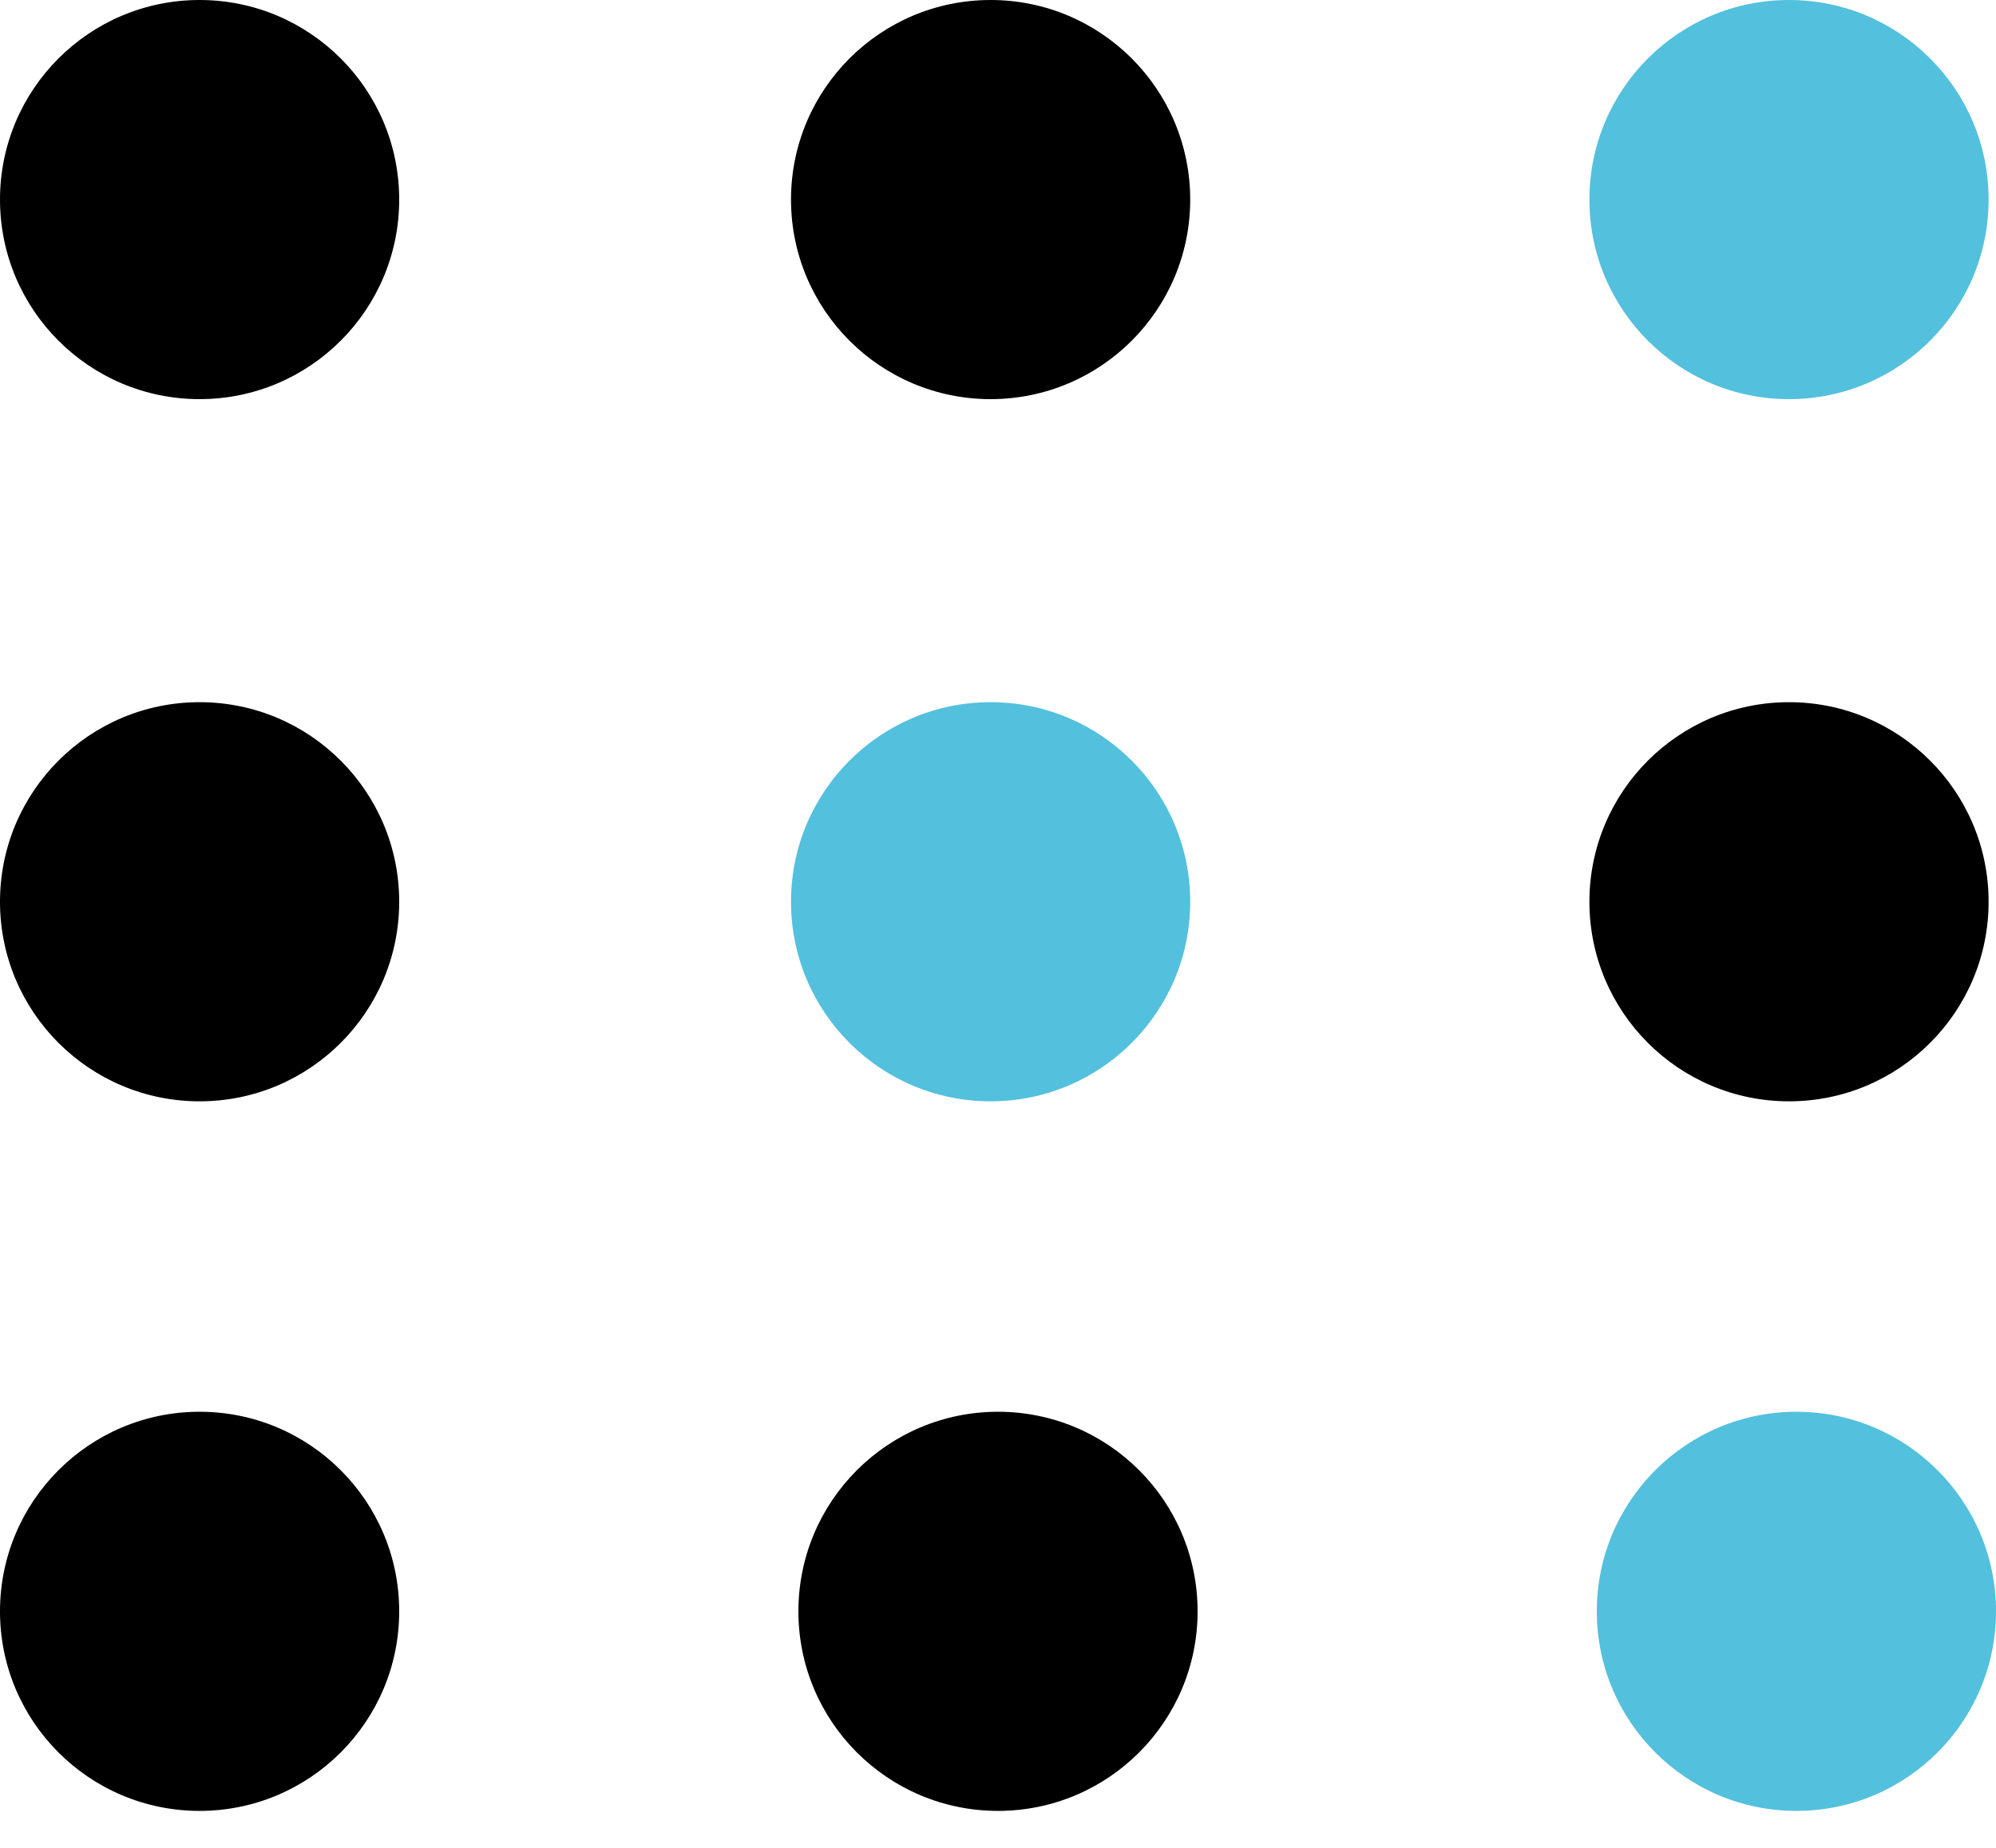
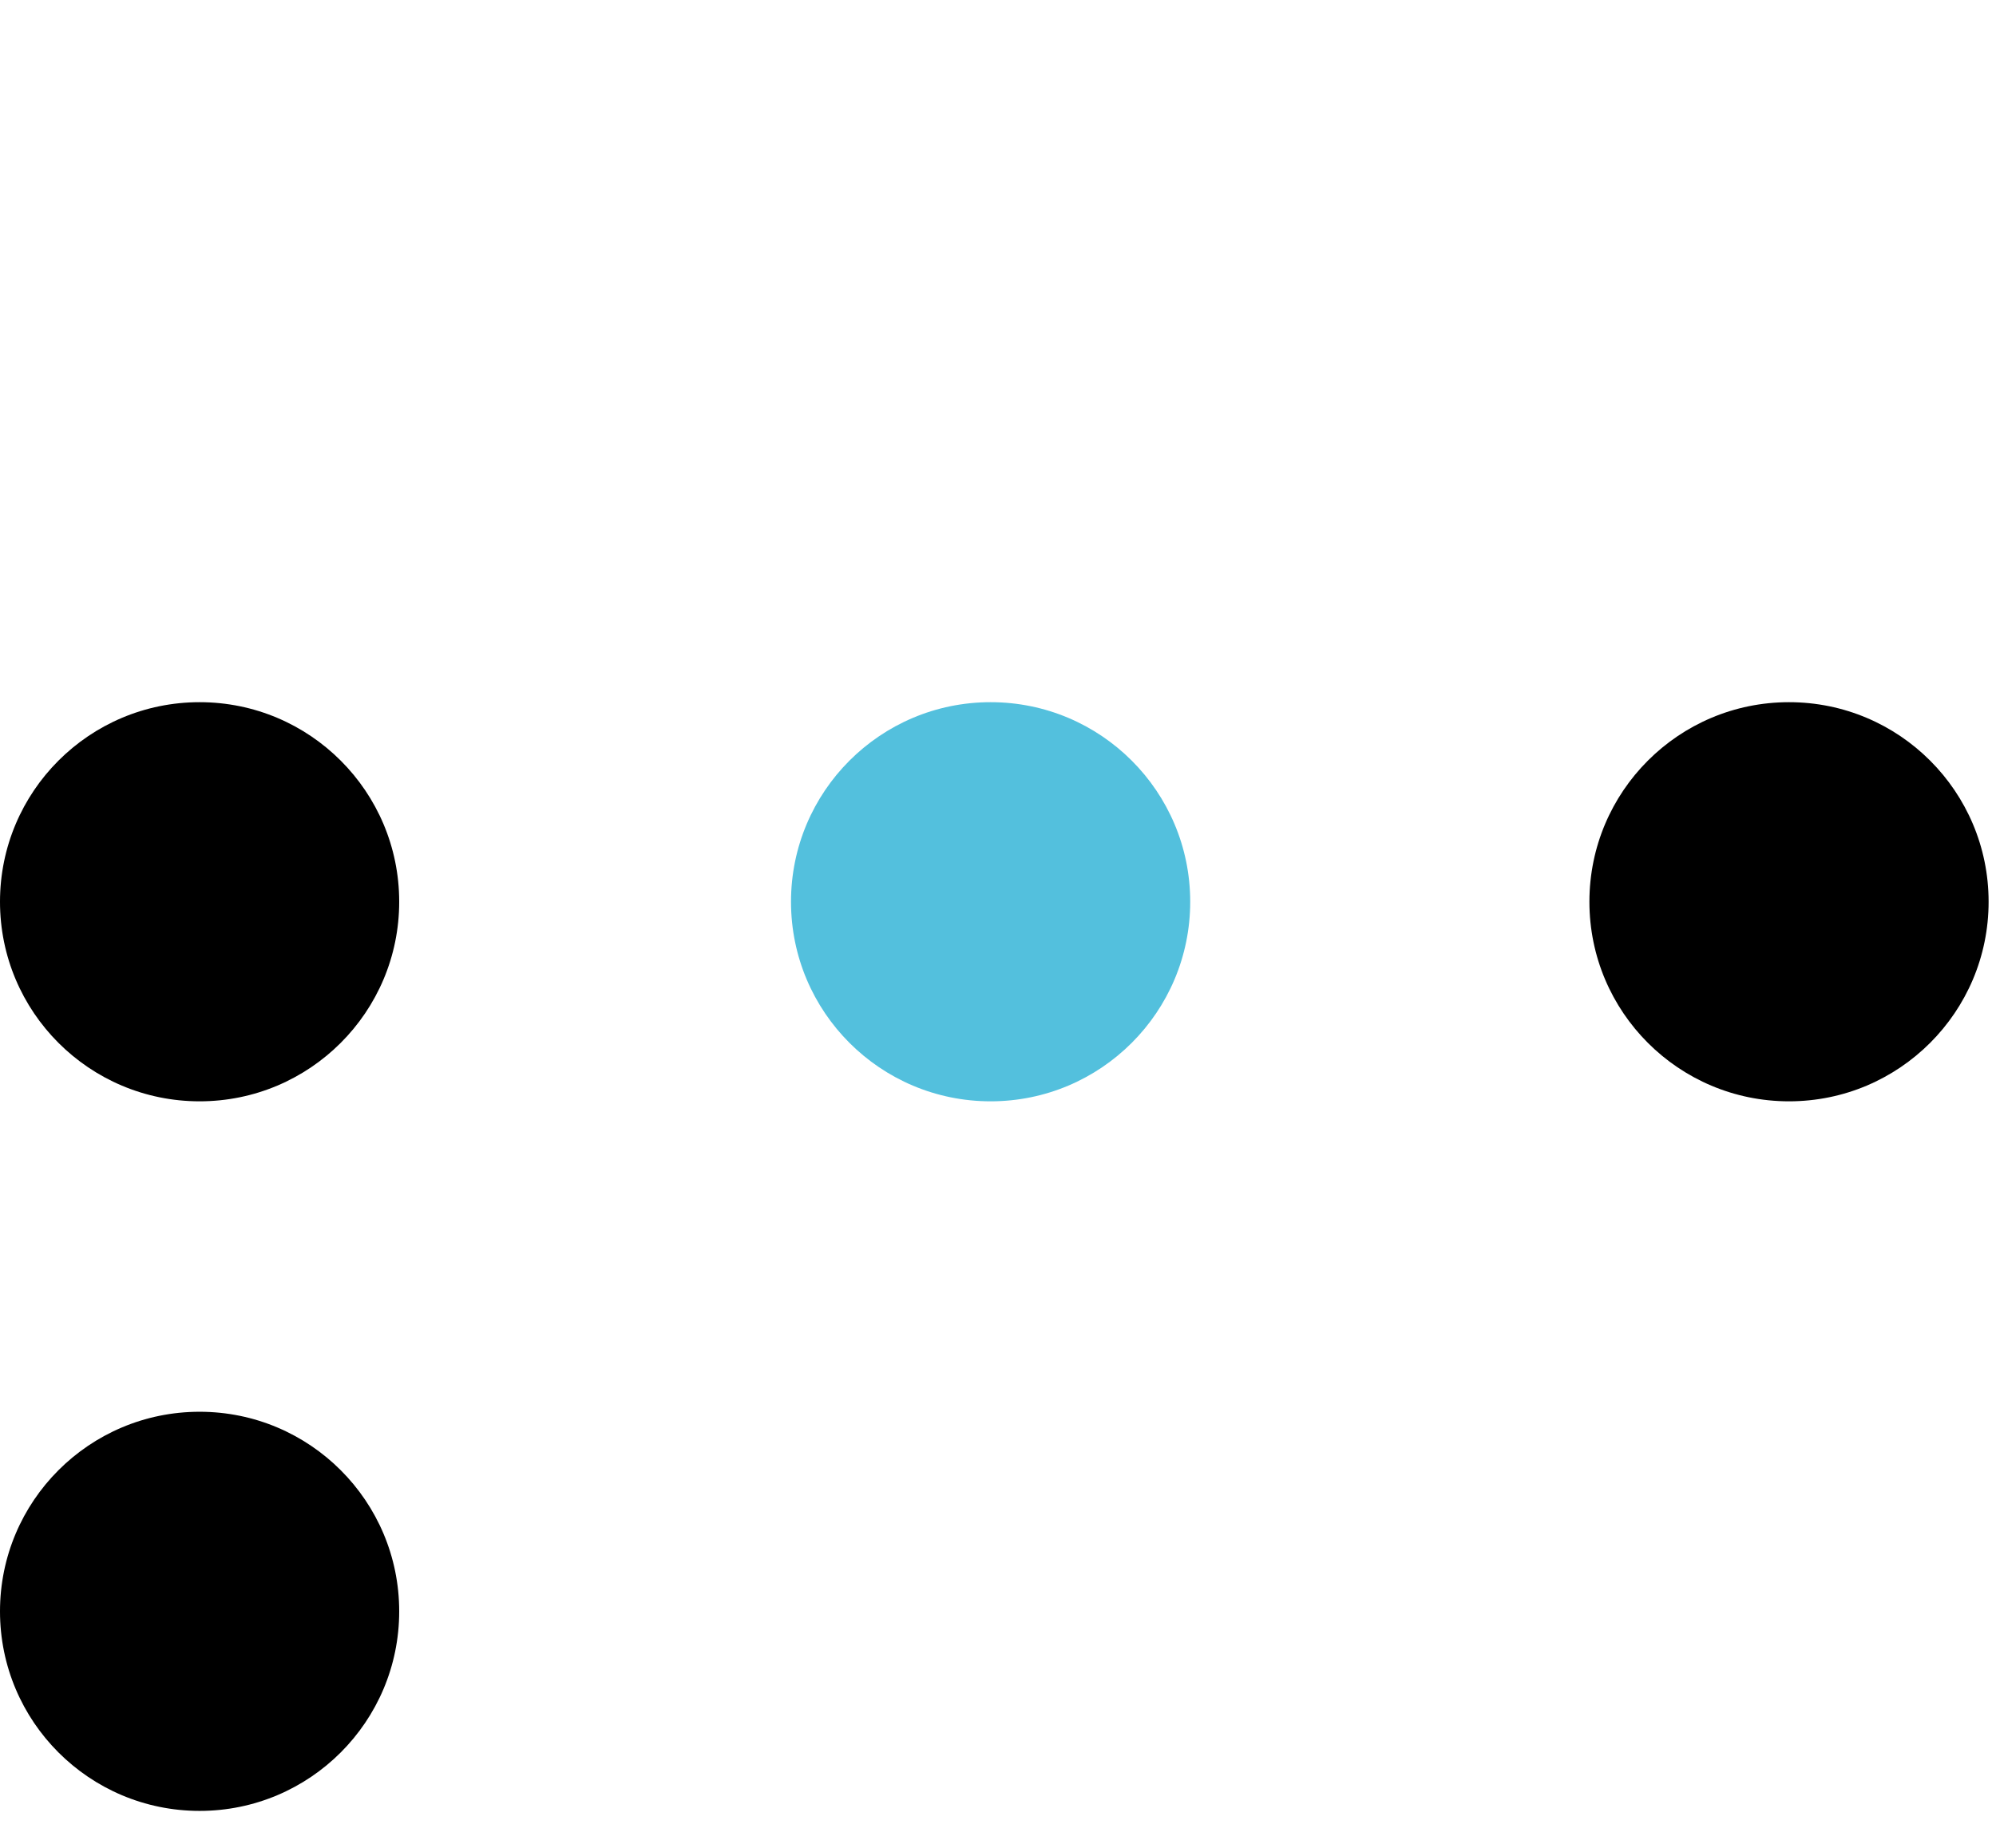
<svg xmlns="http://www.w3.org/2000/svg" id="Layer_1" version="1.1" viewBox="0 0 27 25">
  <defs>
    <style>
      .st0 {
        fill: #53c0dd;
      }
    </style>
  </defs>
-   <ellipse cx="2.7" cy="2.7" rx="2.7" ry="2.7" />
-   <ellipse cx="13.4" cy="2.7" rx="2.7" ry="2.7" />
-   <ellipse class="st0" cx="24.2" cy="2.7" rx="2.7" ry="2.7" />
  <ellipse cx="2.7" cy="12.2" rx="2.7" ry="2.7" />
  <ellipse class="st0" cx="13.4" cy="12.2" rx="2.7" ry="2.7" />
  <ellipse cx="24.2" cy="12.2" rx="2.7" ry="2.7" />
  <ellipse cx="2.7" cy="21.8" rx="2.7" ry="2.7" />
-   <ellipse cx="13.5" cy="21.8" rx="2.7" ry="2.7" />
-   <ellipse class="st0" cx="24.3" cy="21.8" rx="2.7" ry="2.7" />
</svg>